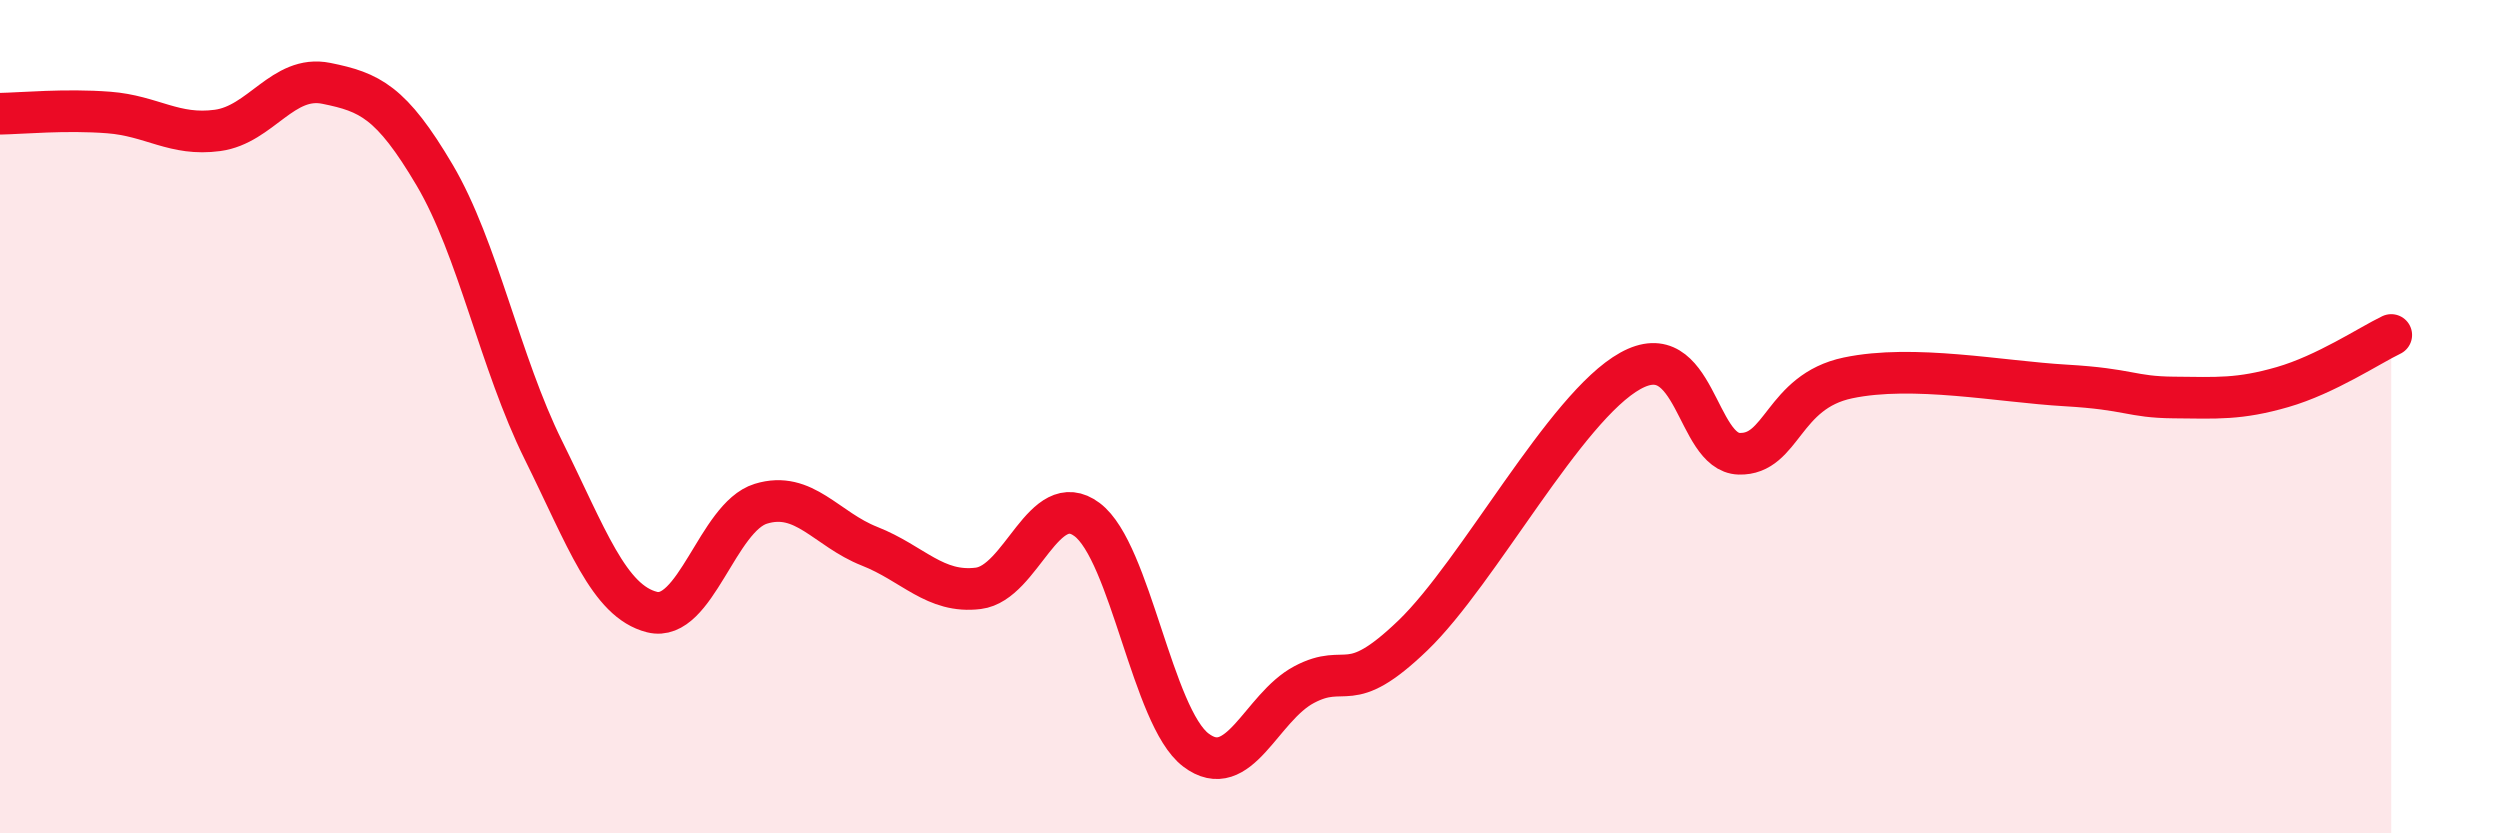
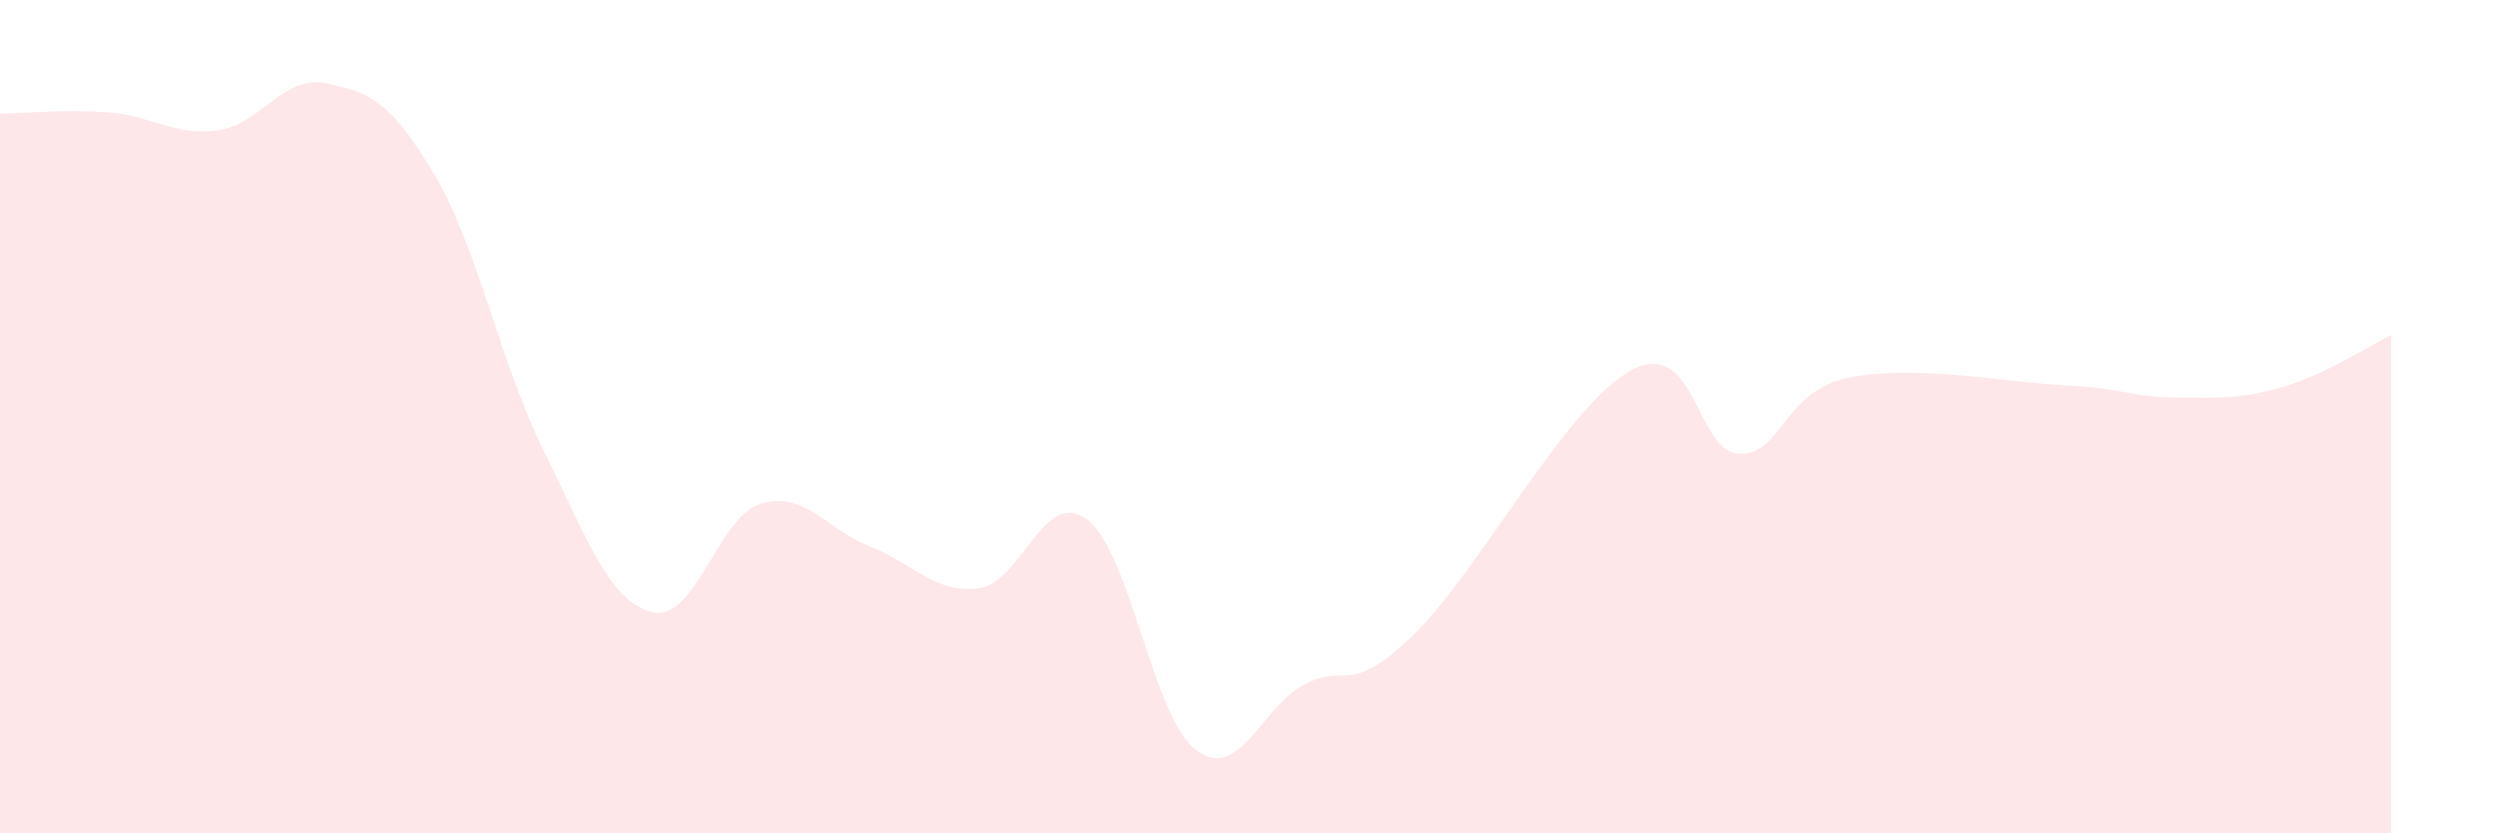
<svg xmlns="http://www.w3.org/2000/svg" width="60" height="20" viewBox="0 0 60 20">
  <path d="M 0,2.73 C 0.52,2.72 1.57,2.62 2.61,2.7 C 3.65,2.78 4.18,3.27 5.22,3.13 C 6.26,2.99 6.79,1.79 7.83,2 C 8.87,2.21 9.39,2.44 10.43,4.2 C 11.47,5.96 12,8.7 13.04,10.8 C 14.08,12.9 14.61,14.43 15.65,14.69 C 16.69,14.95 17.22,12.41 18.26,12.09 C 19.3,11.77 19.83,12.7 20.87,13.11 C 21.91,13.52 22.44,14.25 23.48,14.12 C 24.52,13.99 25.05,11.69 26.09,12.47 C 27.13,13.25 27.66,17.21 28.7,18 C 29.74,18.79 30.26,16.98 31.3,16.43 C 32.34,15.88 32.34,16.76 33.91,15.25 C 35.48,13.74 37.56,9.77 39.13,8.9 C 40.7,8.03 40.7,10.86 41.74,10.89 C 42.78,10.92 42.78,9.4 44.35,9.07 C 45.92,8.74 48.01,9.16 49.57,9.25 C 51.13,9.34 51.13,9.53 52.17,9.54 C 53.21,9.55 53.74,9.59 54.78,9.29 C 55.82,8.99 56.87,8.29 57.39,8.04L57.39 20L0 20Z" fill="#EB0A25" opacity="0.1" stroke-linecap="round" stroke-linejoin="round" />
-   <path d="M 0,2.73 C 0.52,2.72 1.57,2.62 2.61,2.7 C 3.65,2.78 4.18,3.27 5.22,3.13 C 6.26,2.99 6.79,1.79 7.83,2 C 8.87,2.21 9.39,2.44 10.43,4.2 C 11.47,5.96 12,8.7 13.04,10.8 C 14.08,12.9 14.61,14.43 15.65,14.69 C 16.69,14.95 17.22,12.41 18.26,12.09 C 19.3,11.77 19.83,12.7 20.87,13.11 C 21.91,13.52 22.44,14.25 23.48,14.12 C 24.52,13.99 25.05,11.69 26.09,12.47 C 27.13,13.25 27.66,17.21 28.7,18 C 29.74,18.79 30.26,16.98 31.3,16.43 C 32.34,15.88 32.34,16.76 33.91,15.25 C 35.48,13.74 37.56,9.77 39.13,8.9 C 40.7,8.03 40.7,10.86 41.74,10.89 C 42.78,10.92 42.78,9.4 44.35,9.07 C 45.92,8.74 48.01,9.16 49.57,9.25 C 51.13,9.34 51.13,9.53 52.17,9.54 C 53.21,9.55 53.74,9.59 54.78,9.29 C 55.82,8.99 56.87,8.29 57.39,8.04" stroke="#EB0A25" stroke-width="1" fill="none" stroke-linecap="round" stroke-linejoin="round" />
</svg>